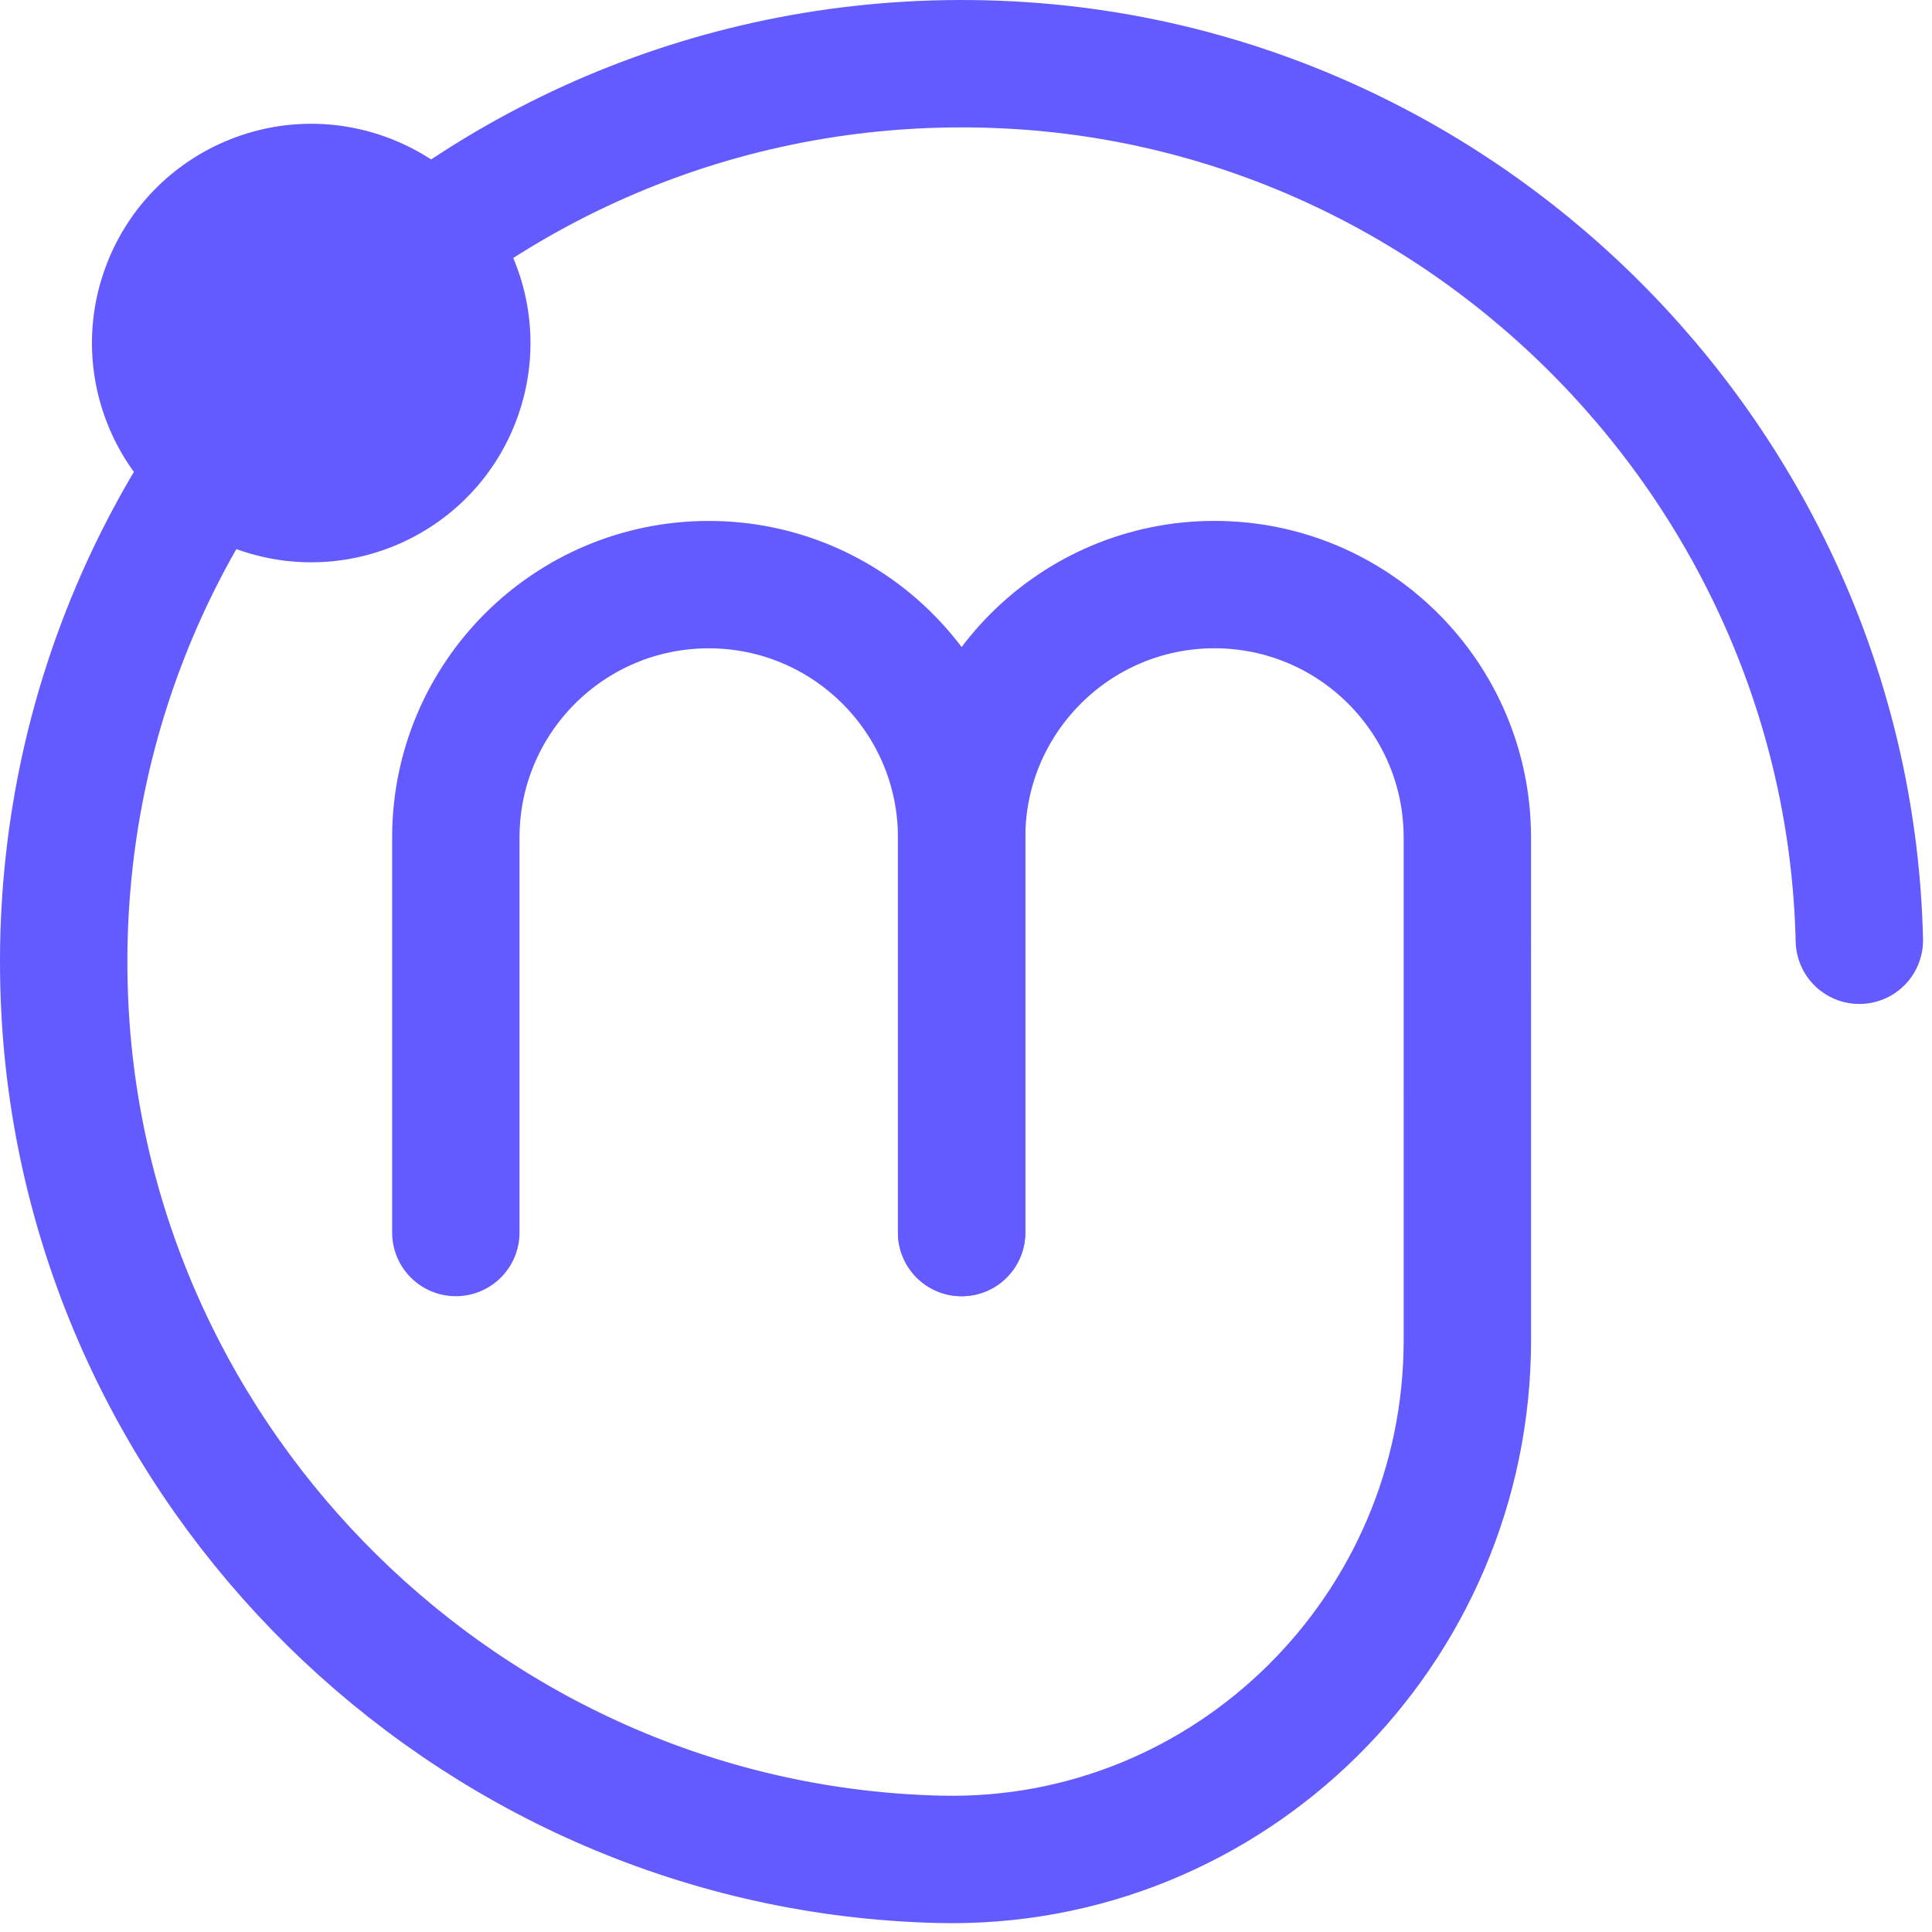
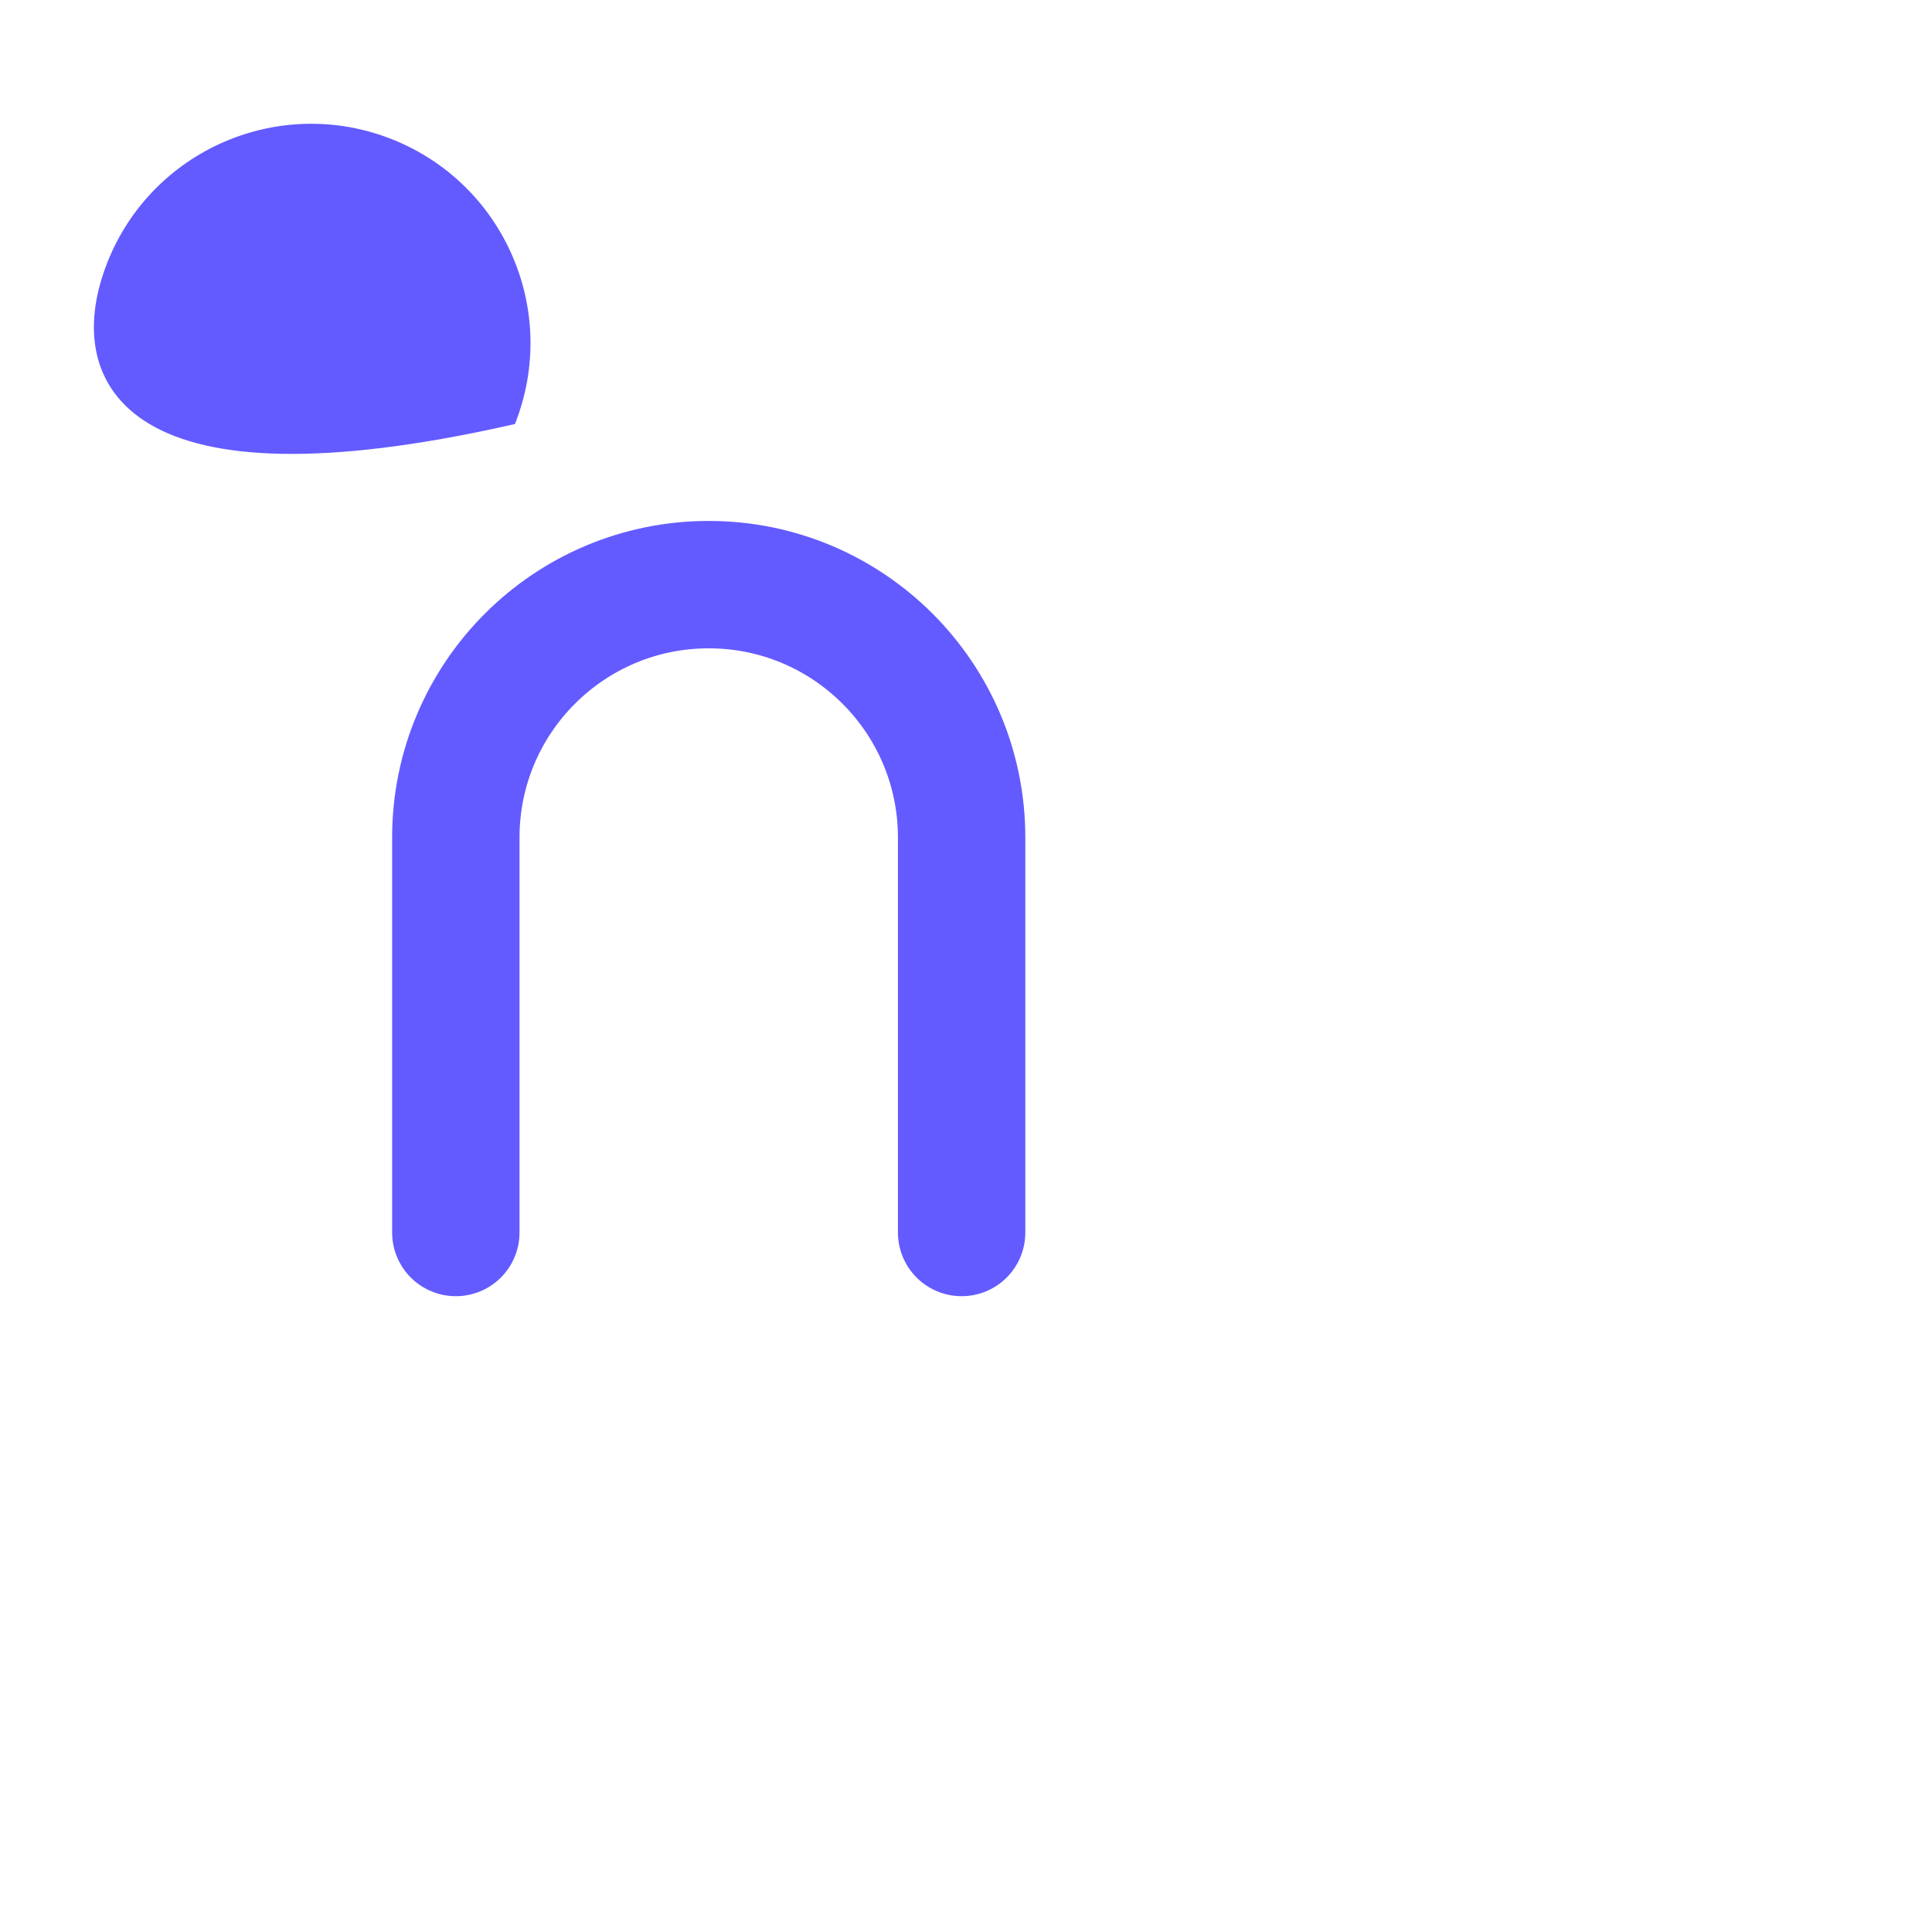
<svg xmlns="http://www.w3.org/2000/svg" width="91" height="91" viewBox="0 0 91 91" fill="none">
  <path d="M21.47 58.053V39.449C21.47 32.87 26.803 27.537 33.382 27.537C39.961 27.537 45.294 32.87 45.294 39.449V58.053" stroke="#635BFF" stroke-width="6" stroke-miterlimit="10" stroke-linecap="round" stroke-linejoin="round" />
-   <path d="M45.294 58.055V39.445C45.294 32.875 50.624 27.535 57.204 27.535C63.784 27.535 69.114 32.875 69.114 39.445L69.115 63.119C69.115 76.785 57.916 87.906 44.254 87.577C44.066 87.572 43.877 87.567 43.688 87.56C21.964 86.755 4.16 69.215 3.056 47.504C1.78 22.404 22.397 1.784 47.496 3.056C69.436 4.168 87.068 22.326 87.578 44.288" stroke="#635BFF" stroke-width="6" stroke-miterlimit="10" stroke-linecap="round" stroke-linejoin="round" />
-   <path d="M5.436 12.77C7.307 7.676 12.954 5.064 18.047 6.935C23.14 8.806 25.753 14.452 23.882 19.545C22.011 24.639 16.365 27.251 11.272 25.381C6.178 23.51 3.565 17.863 5.436 12.77Z" fill="#635BFF" stroke="#635BFF" />
+   <path d="M5.436 12.77C7.307 7.676 12.954 5.064 18.047 6.935C23.14 8.806 25.753 14.452 23.882 19.545C6.178 23.51 3.565 17.863 5.436 12.77Z" fill="#635BFF" stroke="#635BFF" />
</svg>